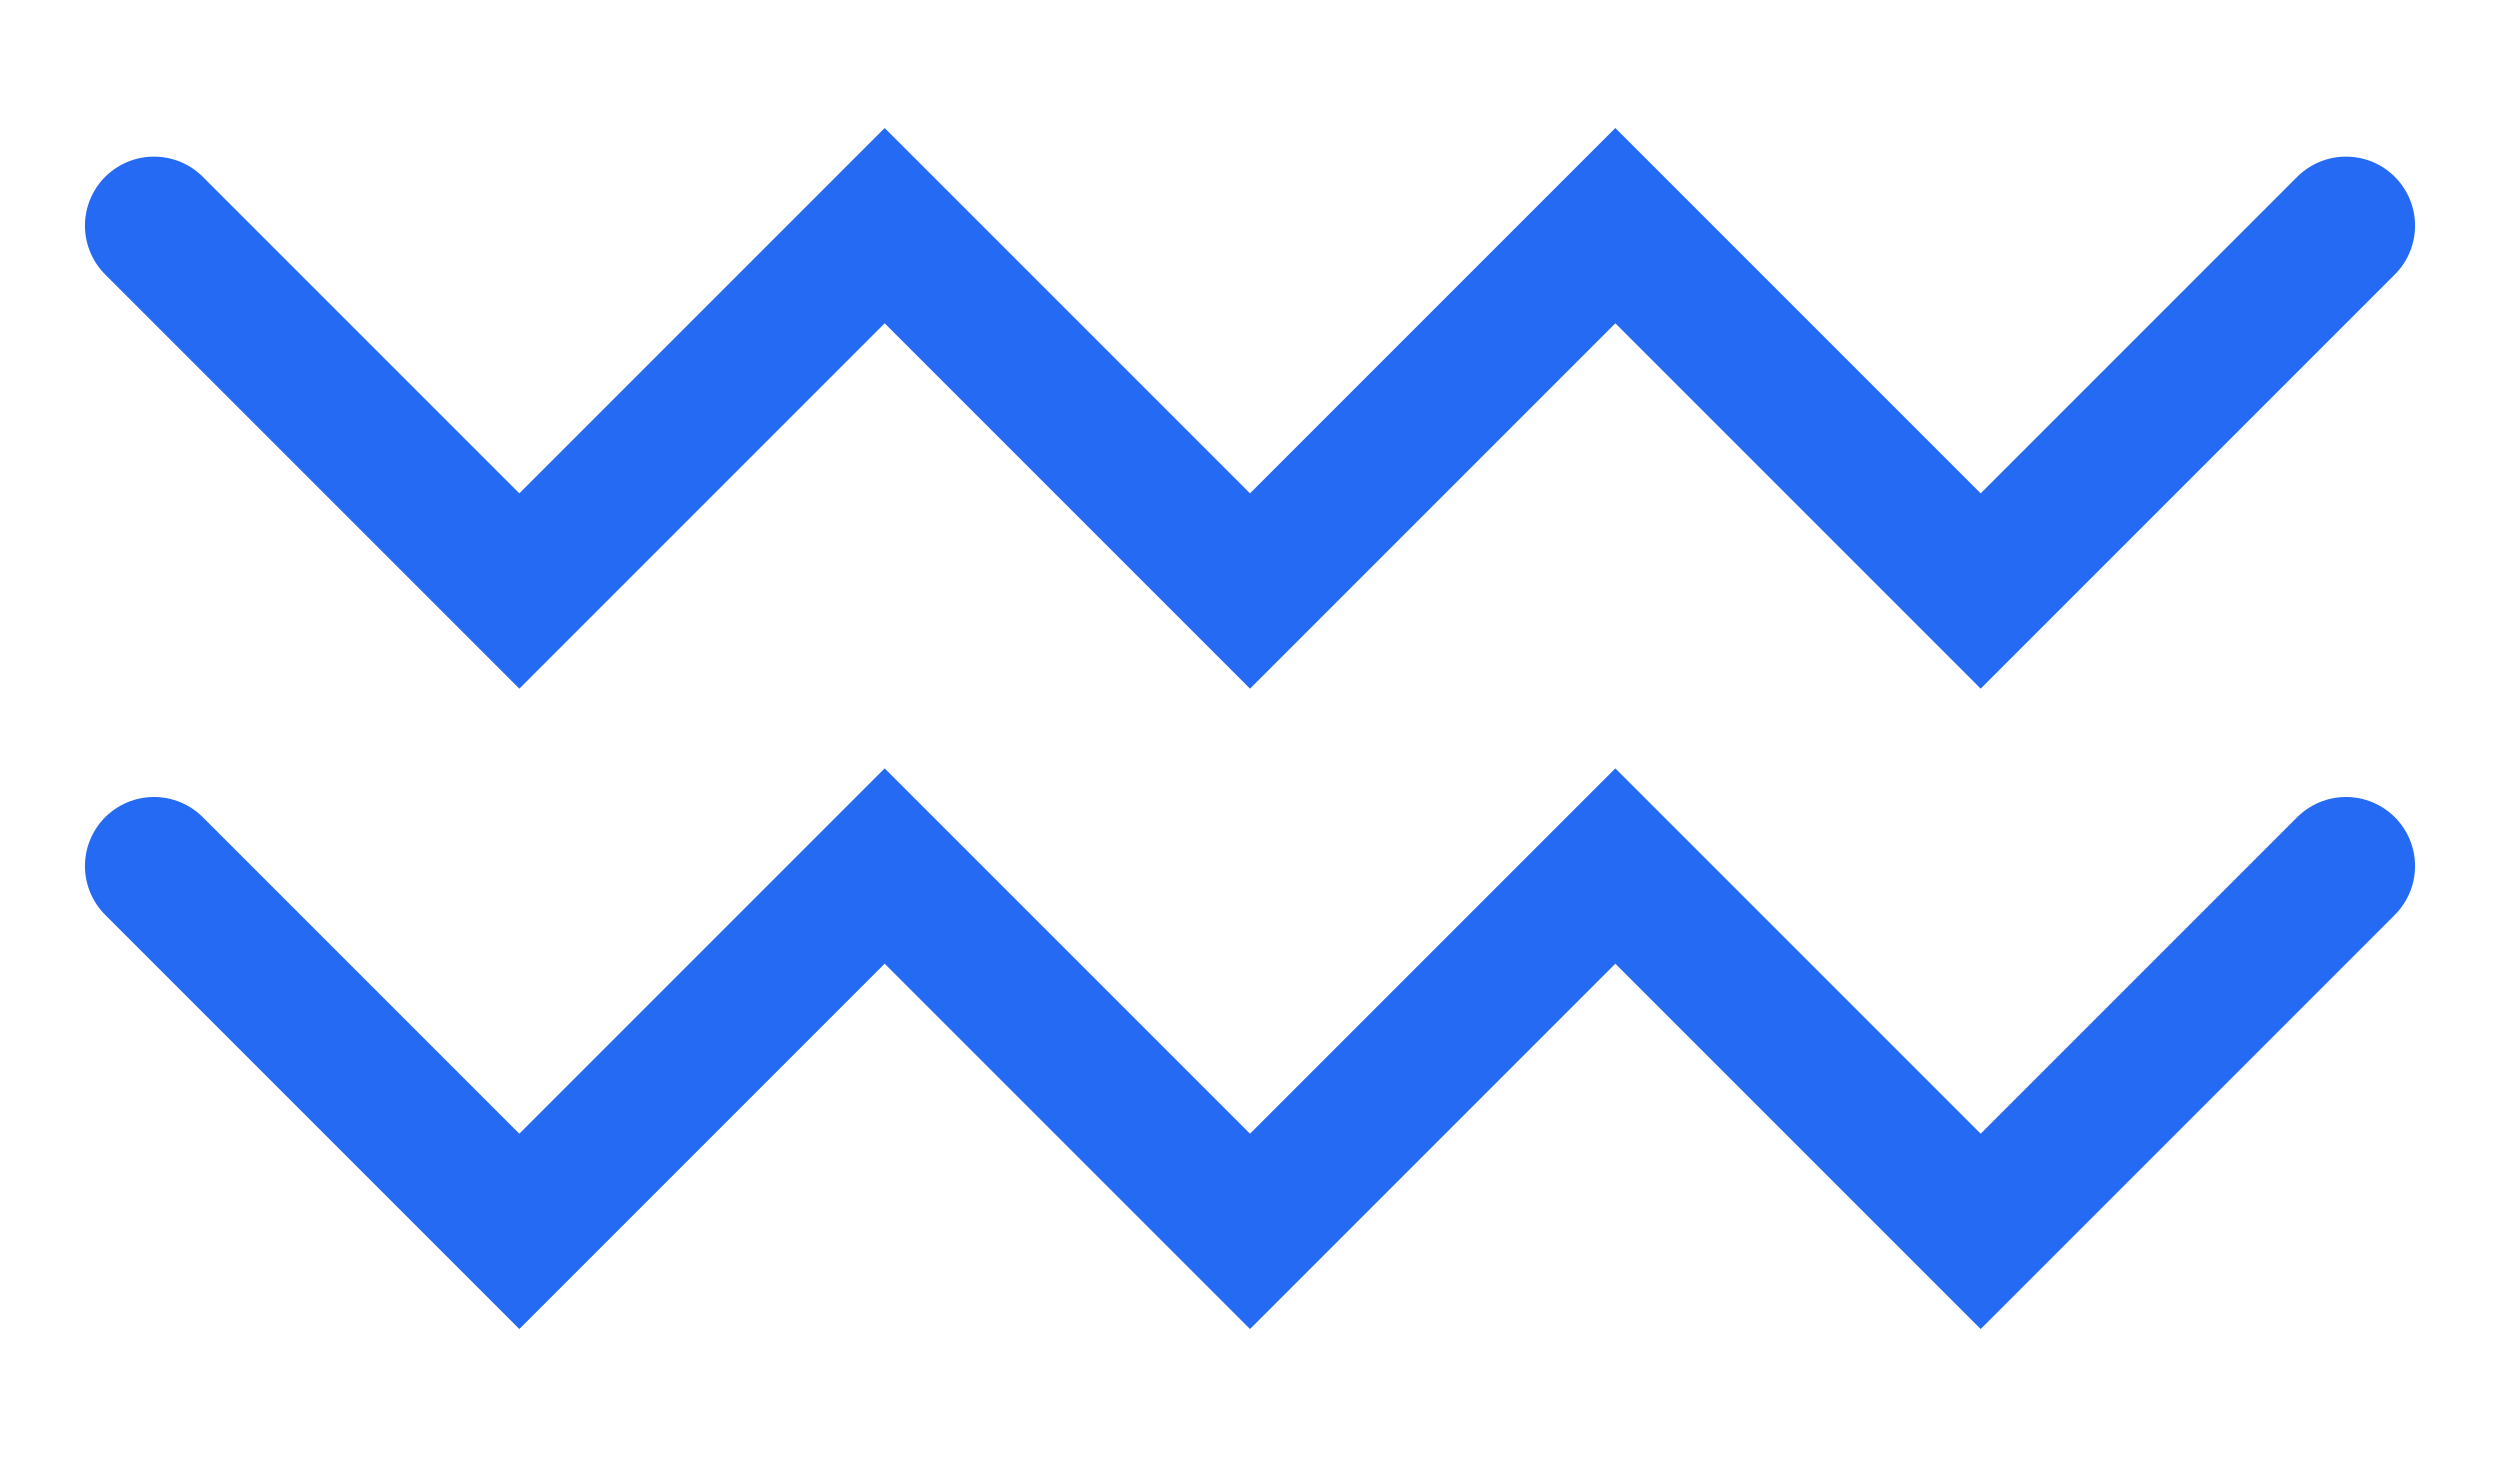
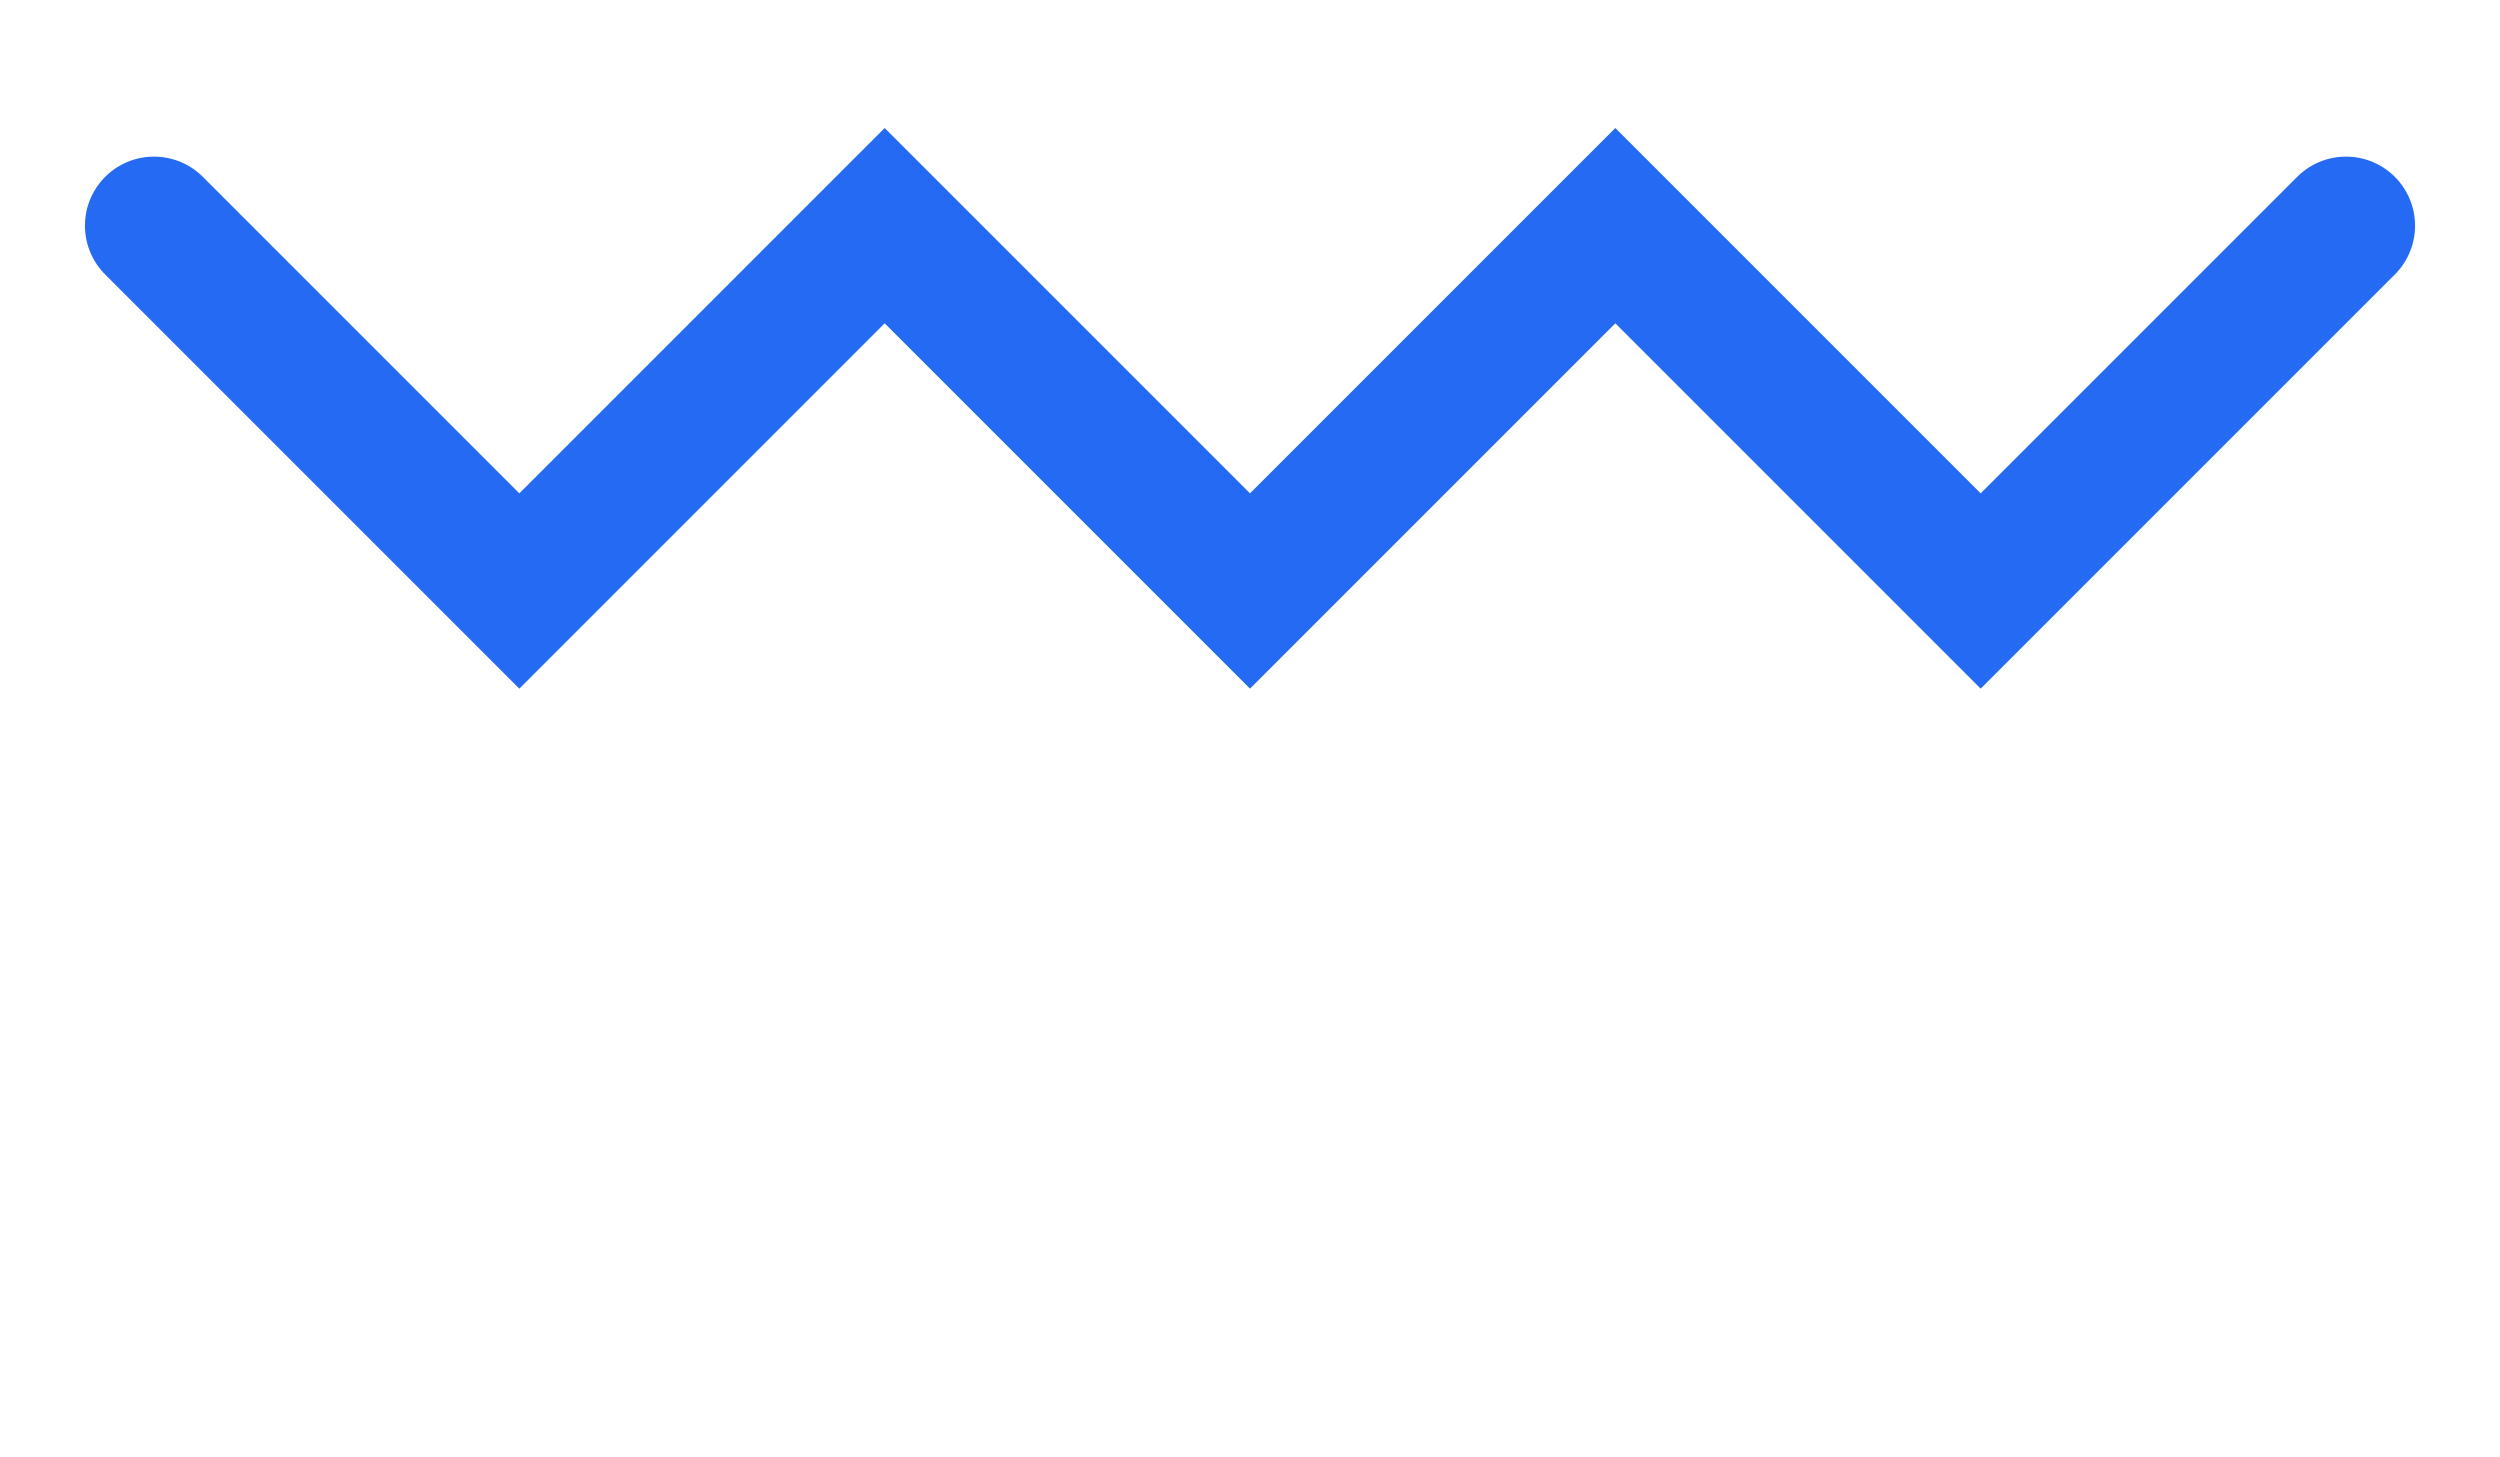
<svg xmlns="http://www.w3.org/2000/svg" xmlns:ns1="http://www.inkscape.org/namespaces/inkscape" xmlns:ns2="http://sodipodi.sourceforge.net/DTD/sodipodi-0.dtd" width="80.508mm" height="46.922mm" viewBox="0 0 80.508 46.922" id="svg1" ns1:version="1.4 (e7c3feb100, 2024-10-09)" ns2:docname="wave-small-1.svg">
  <defs id="defs1" />
  <g ns1:label="Capa 1" ns1:groupmode="layer" id="layer1" transform="translate(-16.5,-95.391)">
    <g id="g1" transform="translate(-3.911,0.824)" style="stroke:#246af3;stroke-opacity:1;stroke-linecap:round">
      <path style="fill:none;stroke:#246af3;stroke-width:4.447;stroke-linecap:round;stroke-linejoin:miter;stroke-dasharray:none;stroke-opacity:1;paint-order:stroke fill markers" d="m 25.37,101.834 11.765,11.765 11.765,-11.765 11.765,11.765 11.765,-11.765 11.765,11.765 11.765,-11.765" id="path2-3" />
-       <path style="fill:none;stroke:#246af3;stroke-width:4.447;stroke-linecap:round;stroke-linejoin:miter;stroke-dasharray:none;stroke-opacity:1;paint-order:stroke fill markers" d="m 25.37,122.456 11.765,11.765 11.765,-11.765 11.765,11.765 11.765,-11.765 11.765,11.765 11.765,-11.765" id="path2-1" />
    </g>
  </g>
</svg>